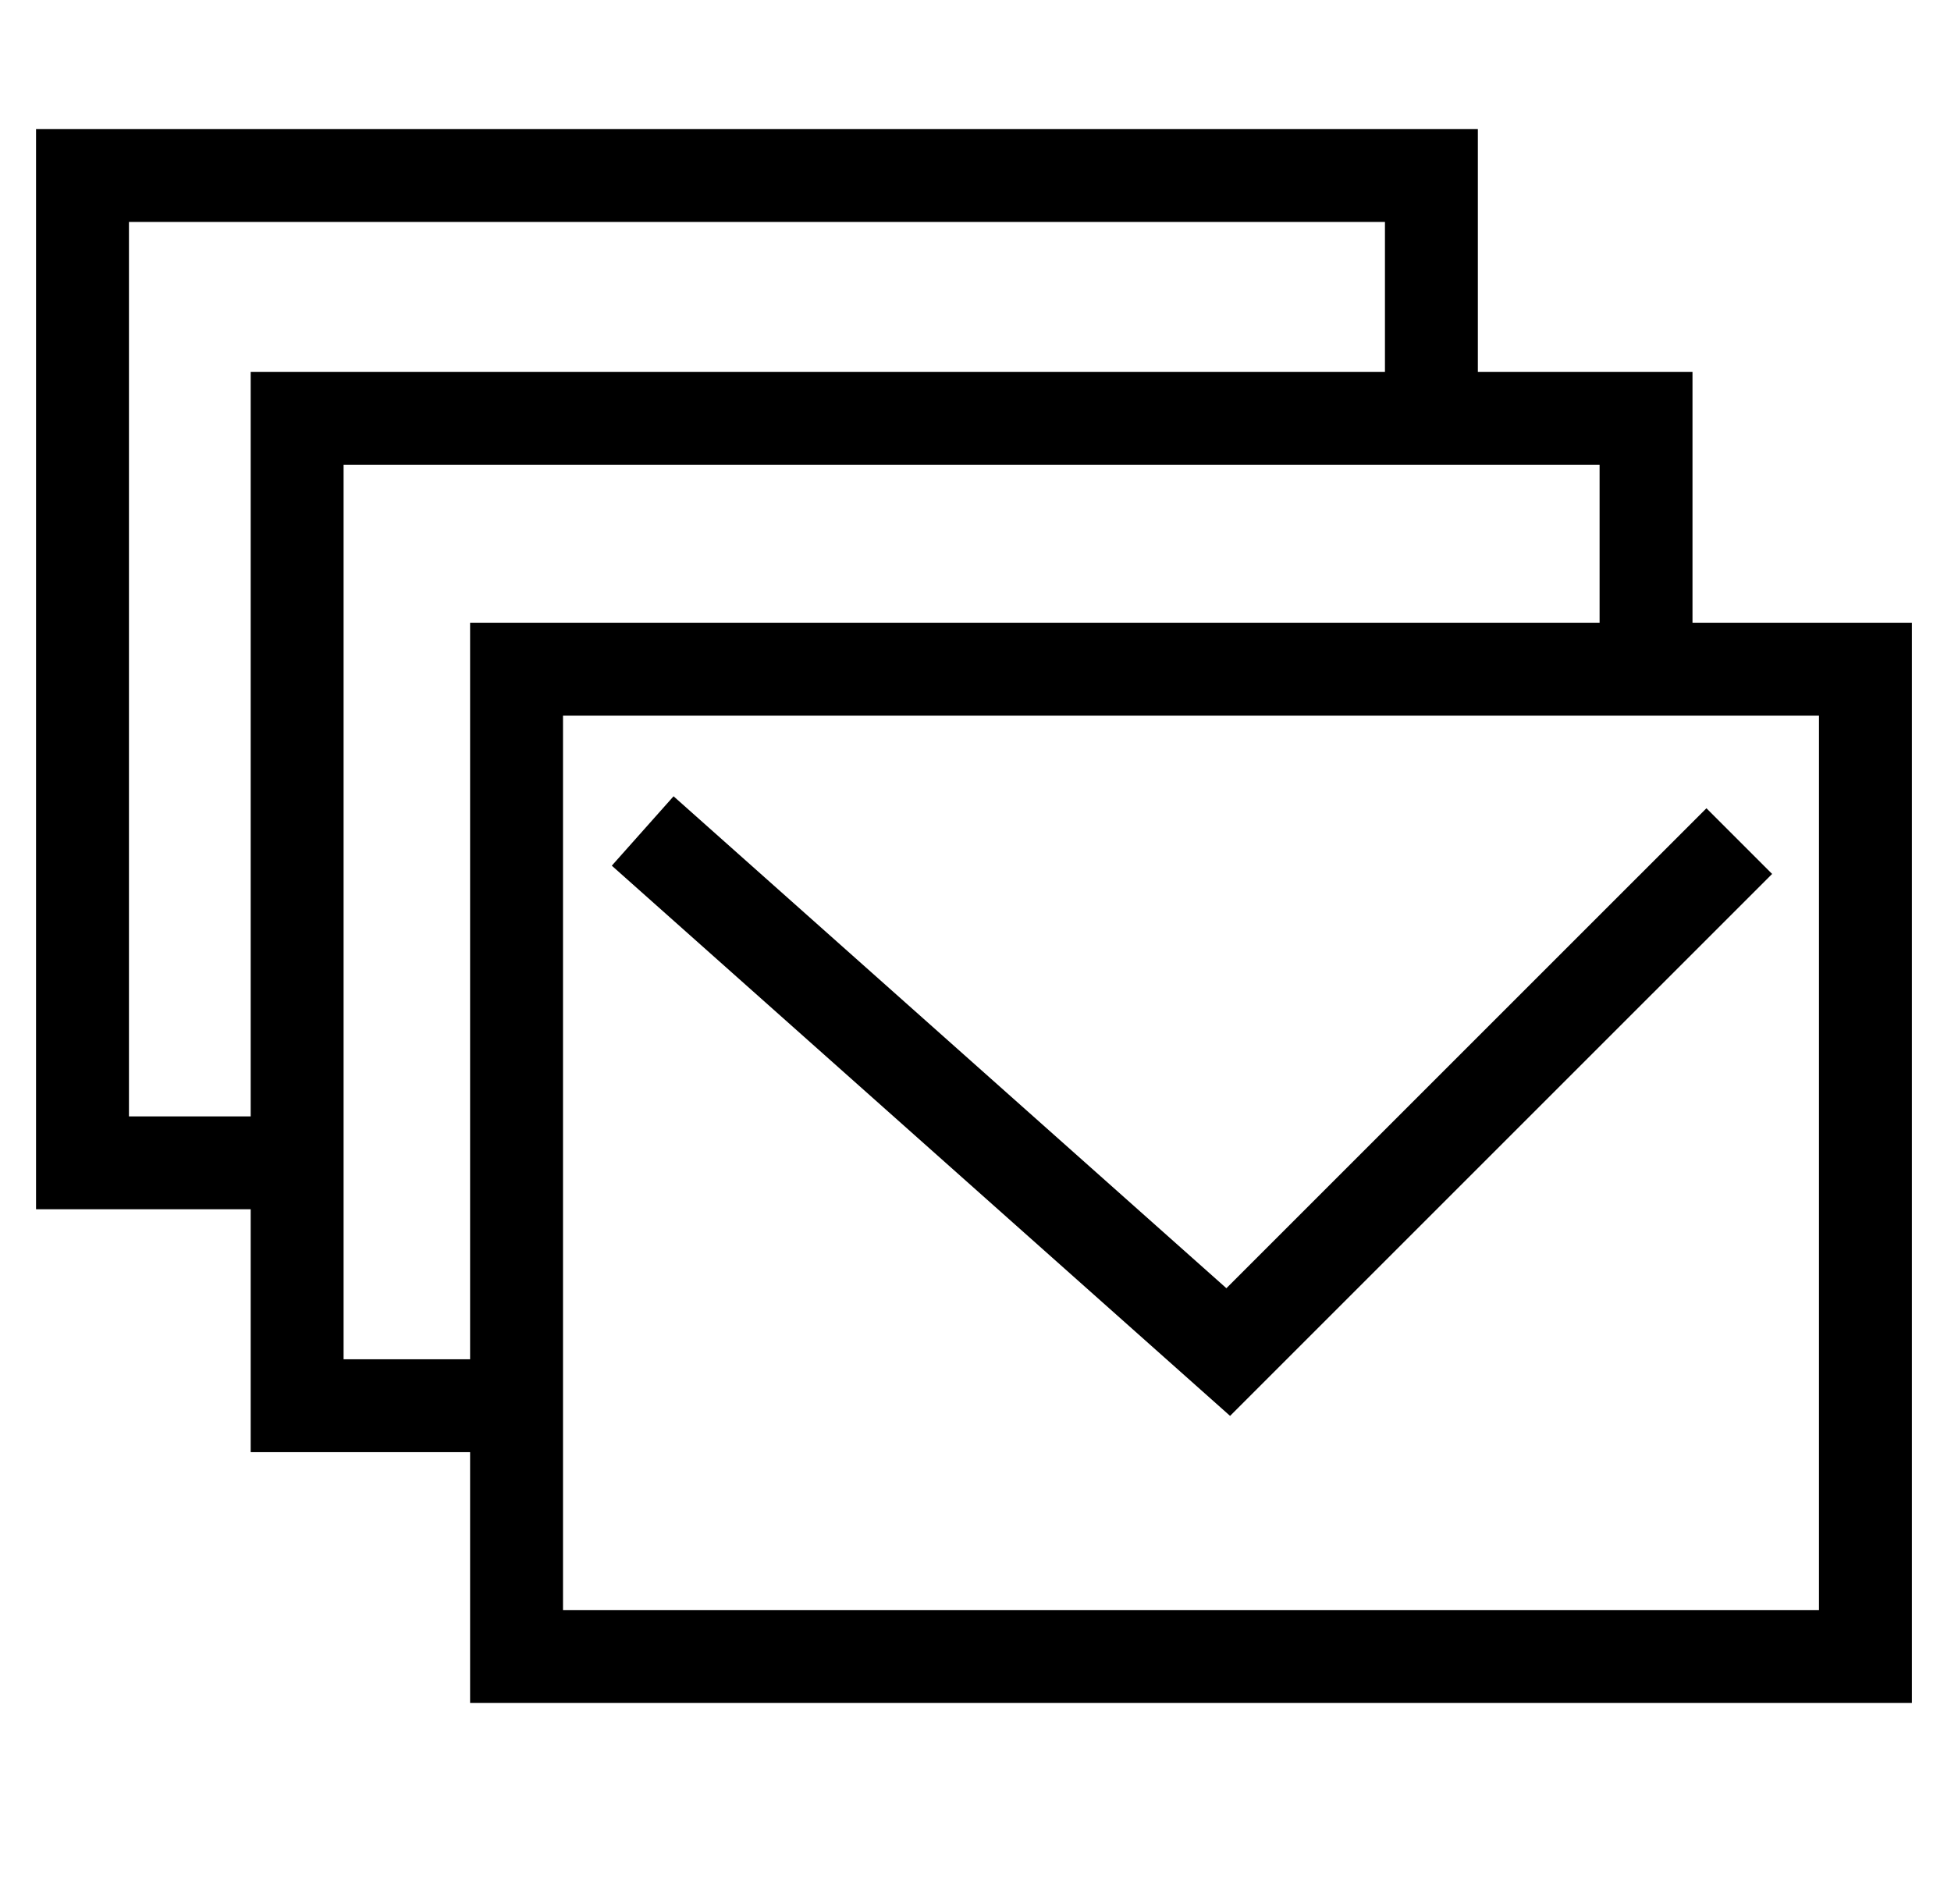
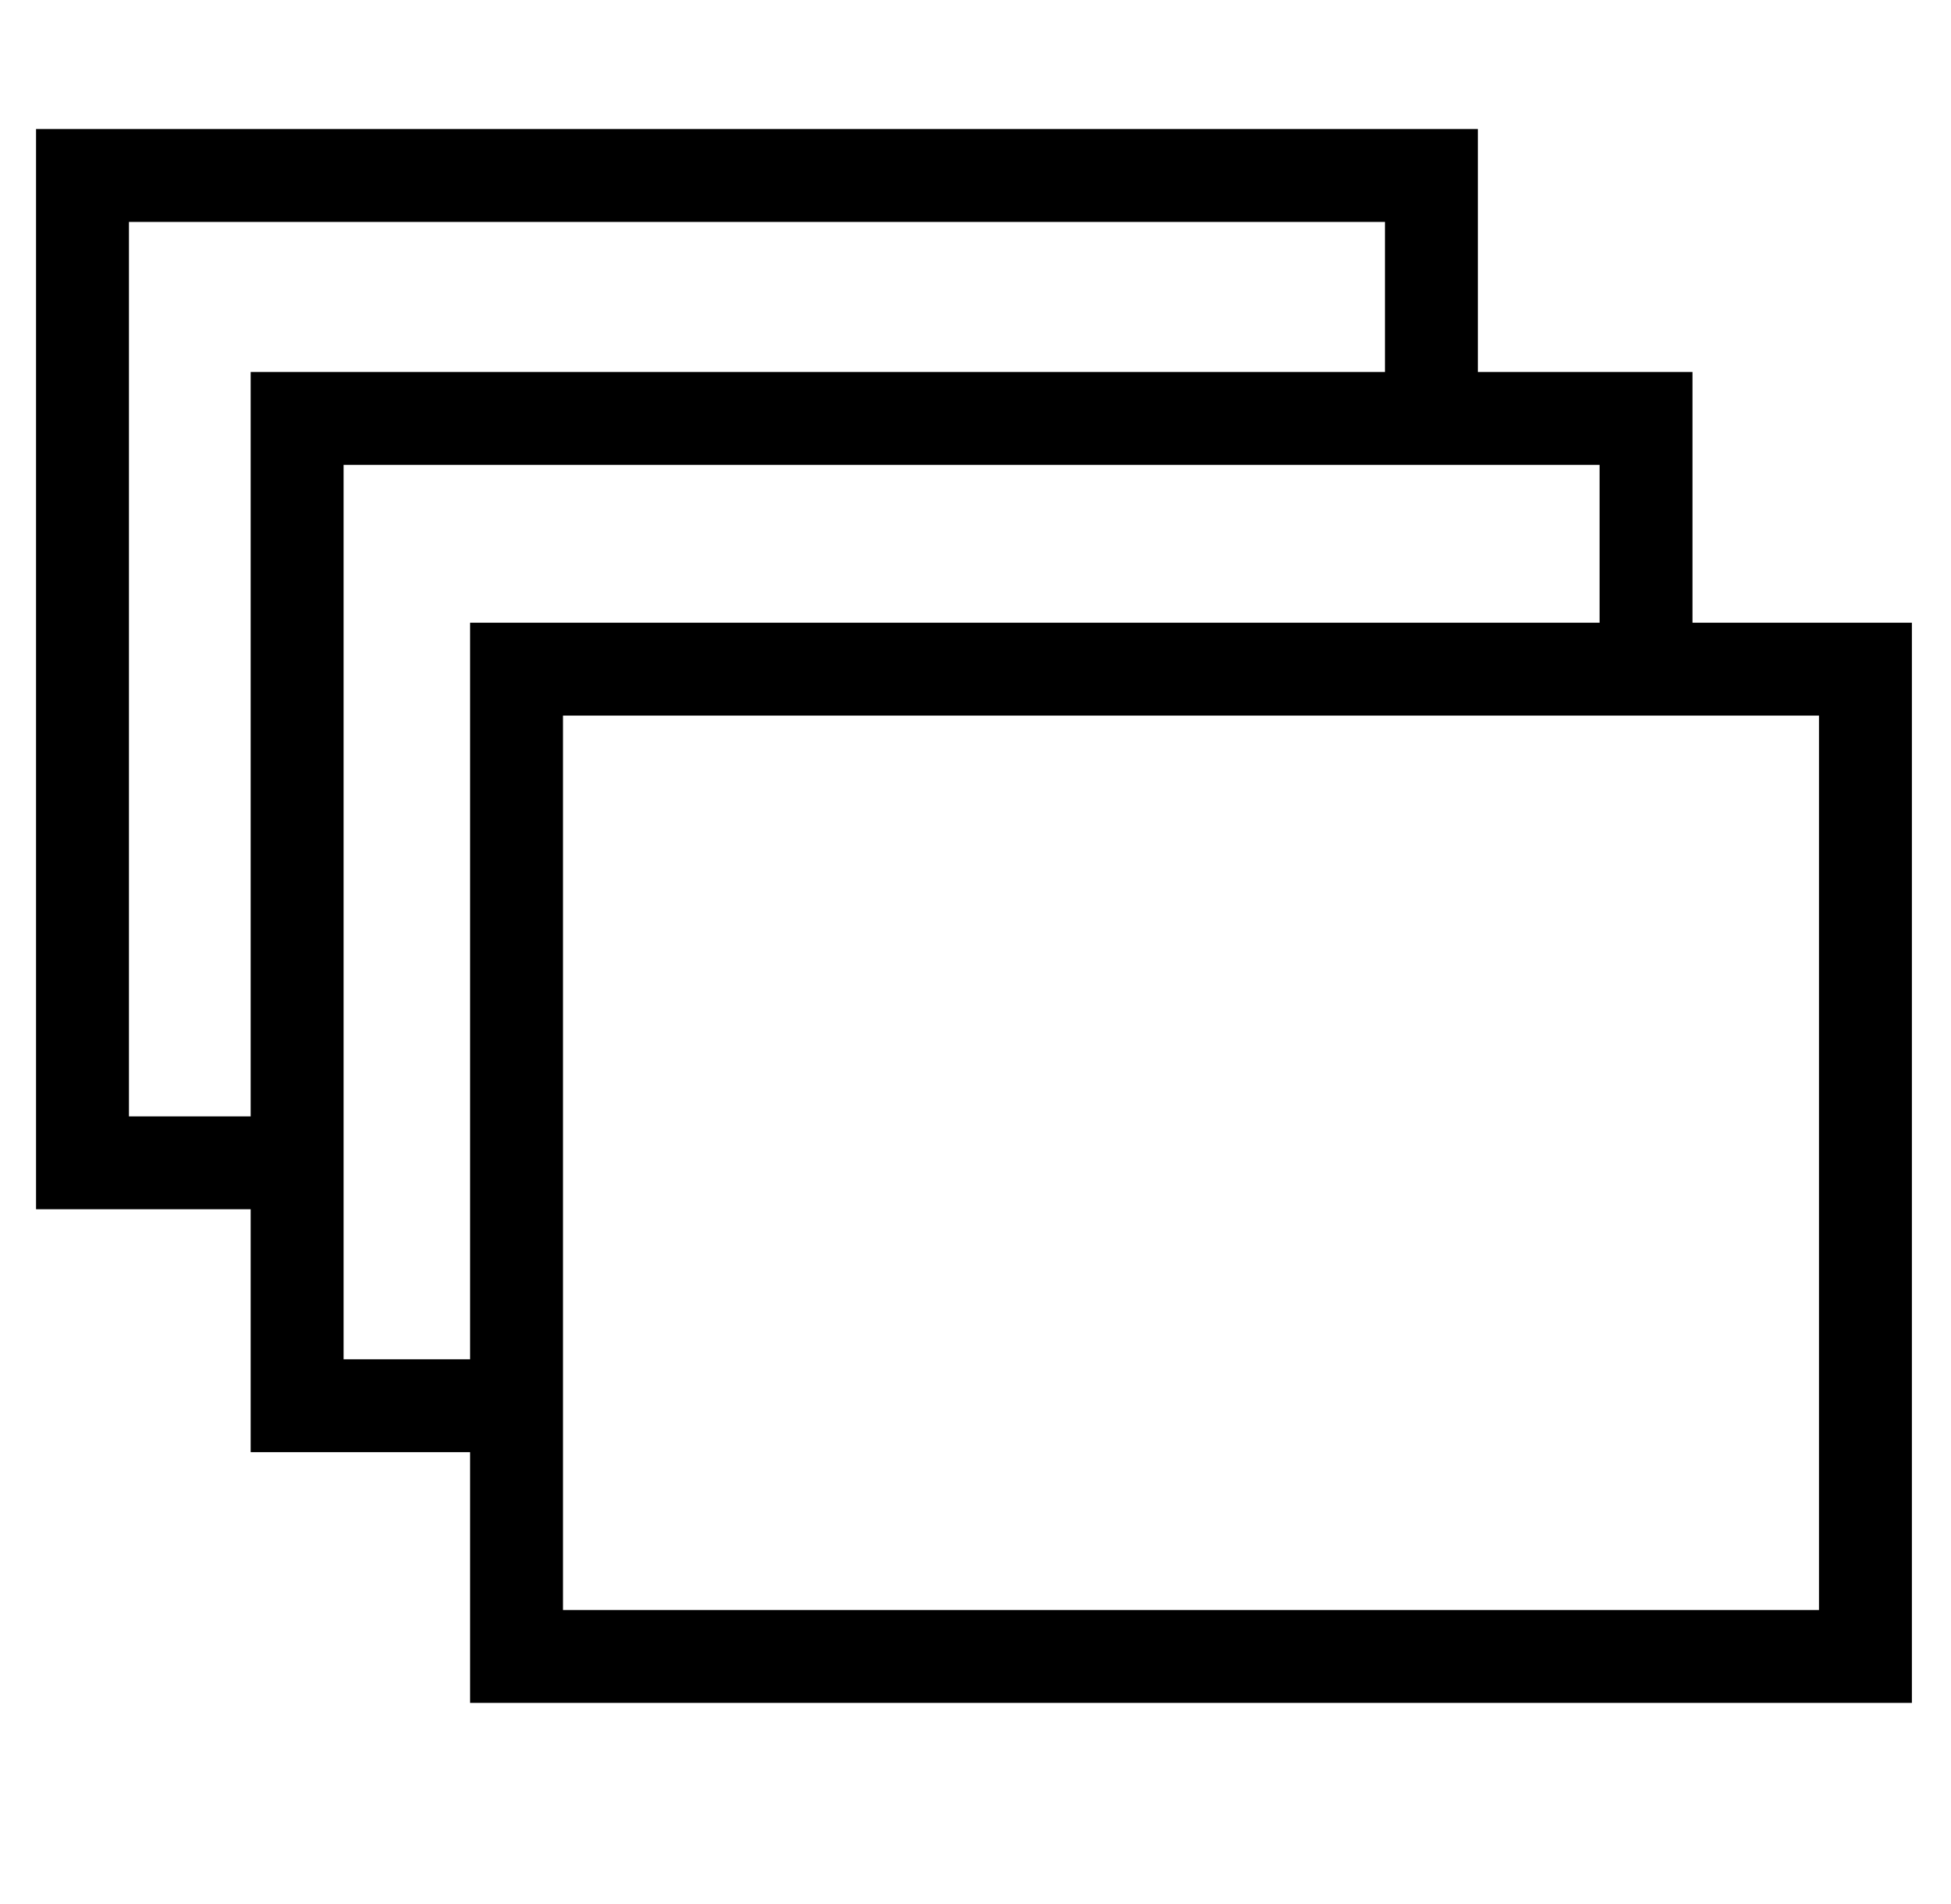
<svg xmlns="http://www.w3.org/2000/svg" width="84" height="82" viewBox="0 0 84 82" fill="none">
  <path d="M72.87 26.814V16.016H63.629V5.556H1.552V52.069H10.793V62.528H20.24V73.325H82.316V26.814H72.87ZM78.316 69.327H24.24V30.813H78.316V69.327ZM14.793 20.016H68.87V26.814H20.24V58.529H14.793V20.016ZM5.552 9.556H59.629V16.016H10.793V48.071H5.552V9.558V9.556Z" fill="black" />
-   <path d="M52.802 55.469L29 34.287L26.341 37.275L52.961 60.967L76.298 37.631L73.47 34.803L52.802 55.469Z" fill="black" />
</svg>